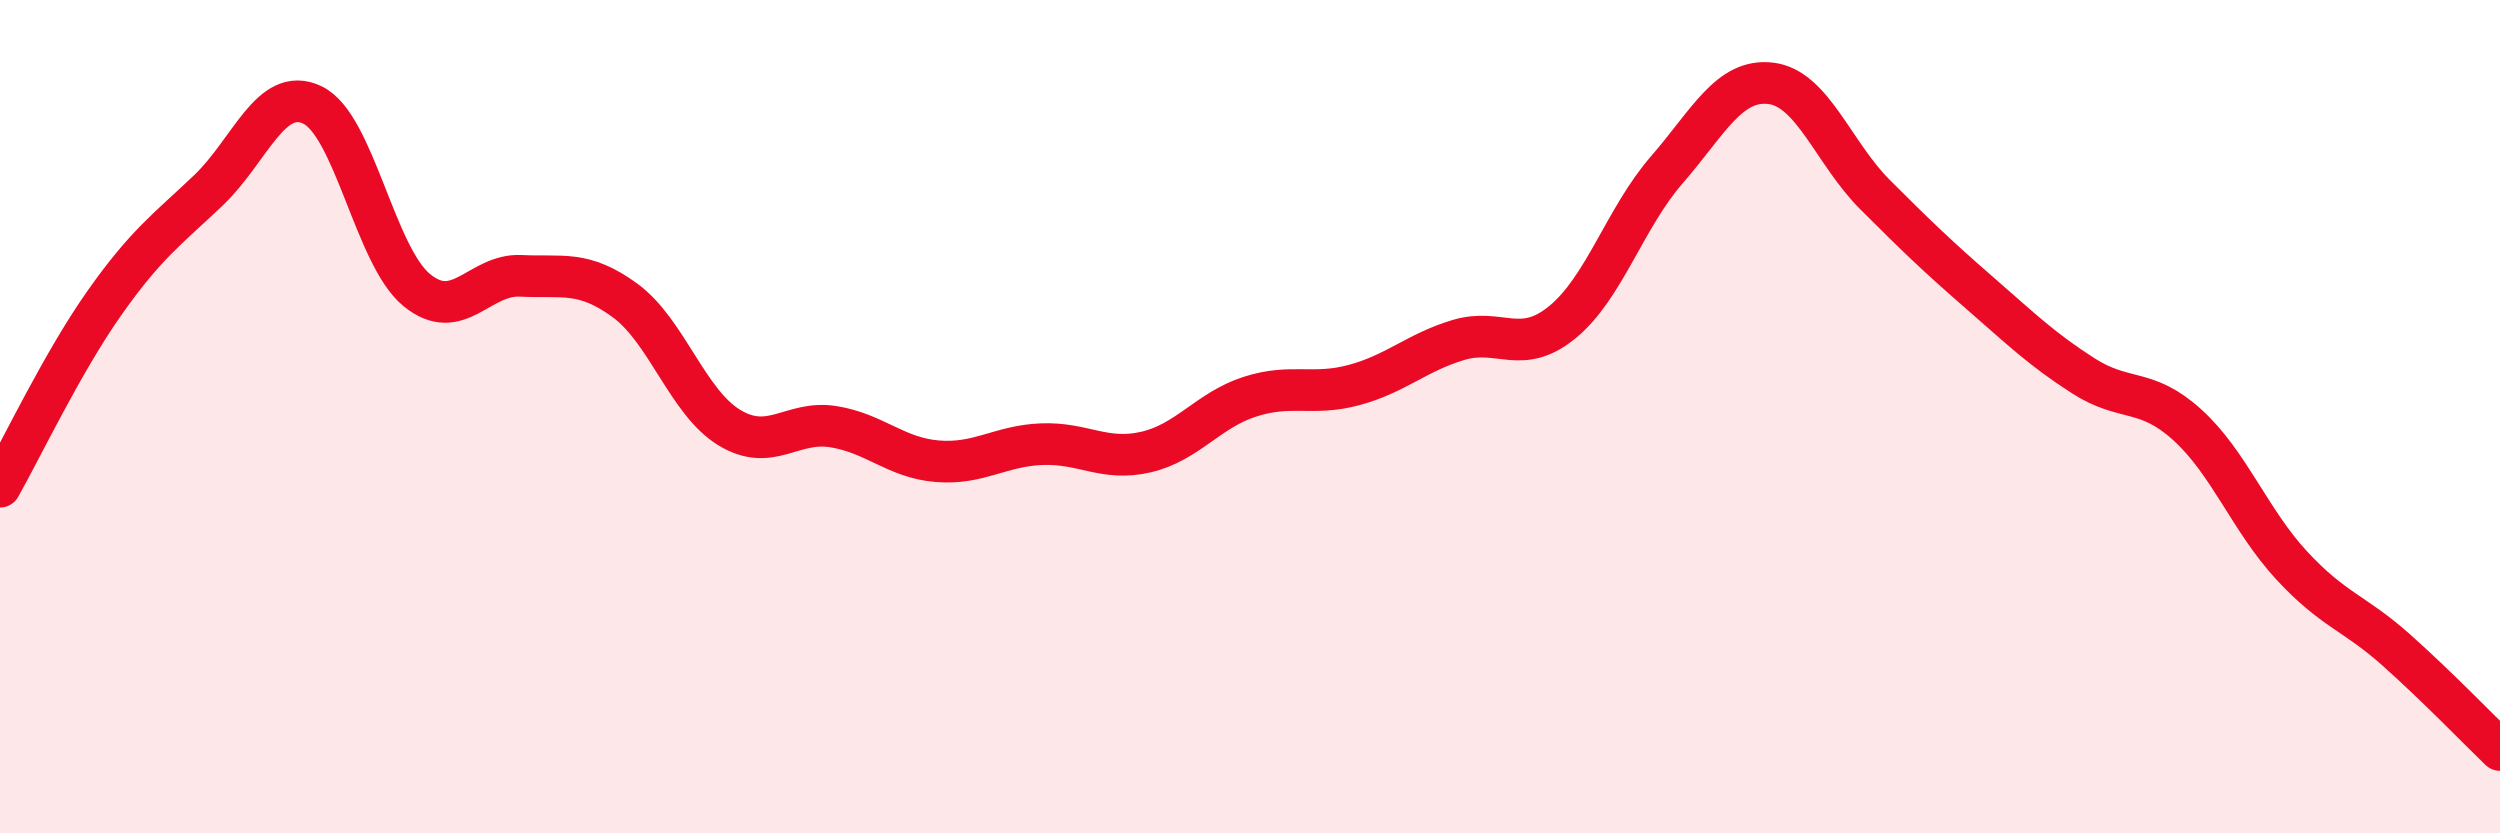
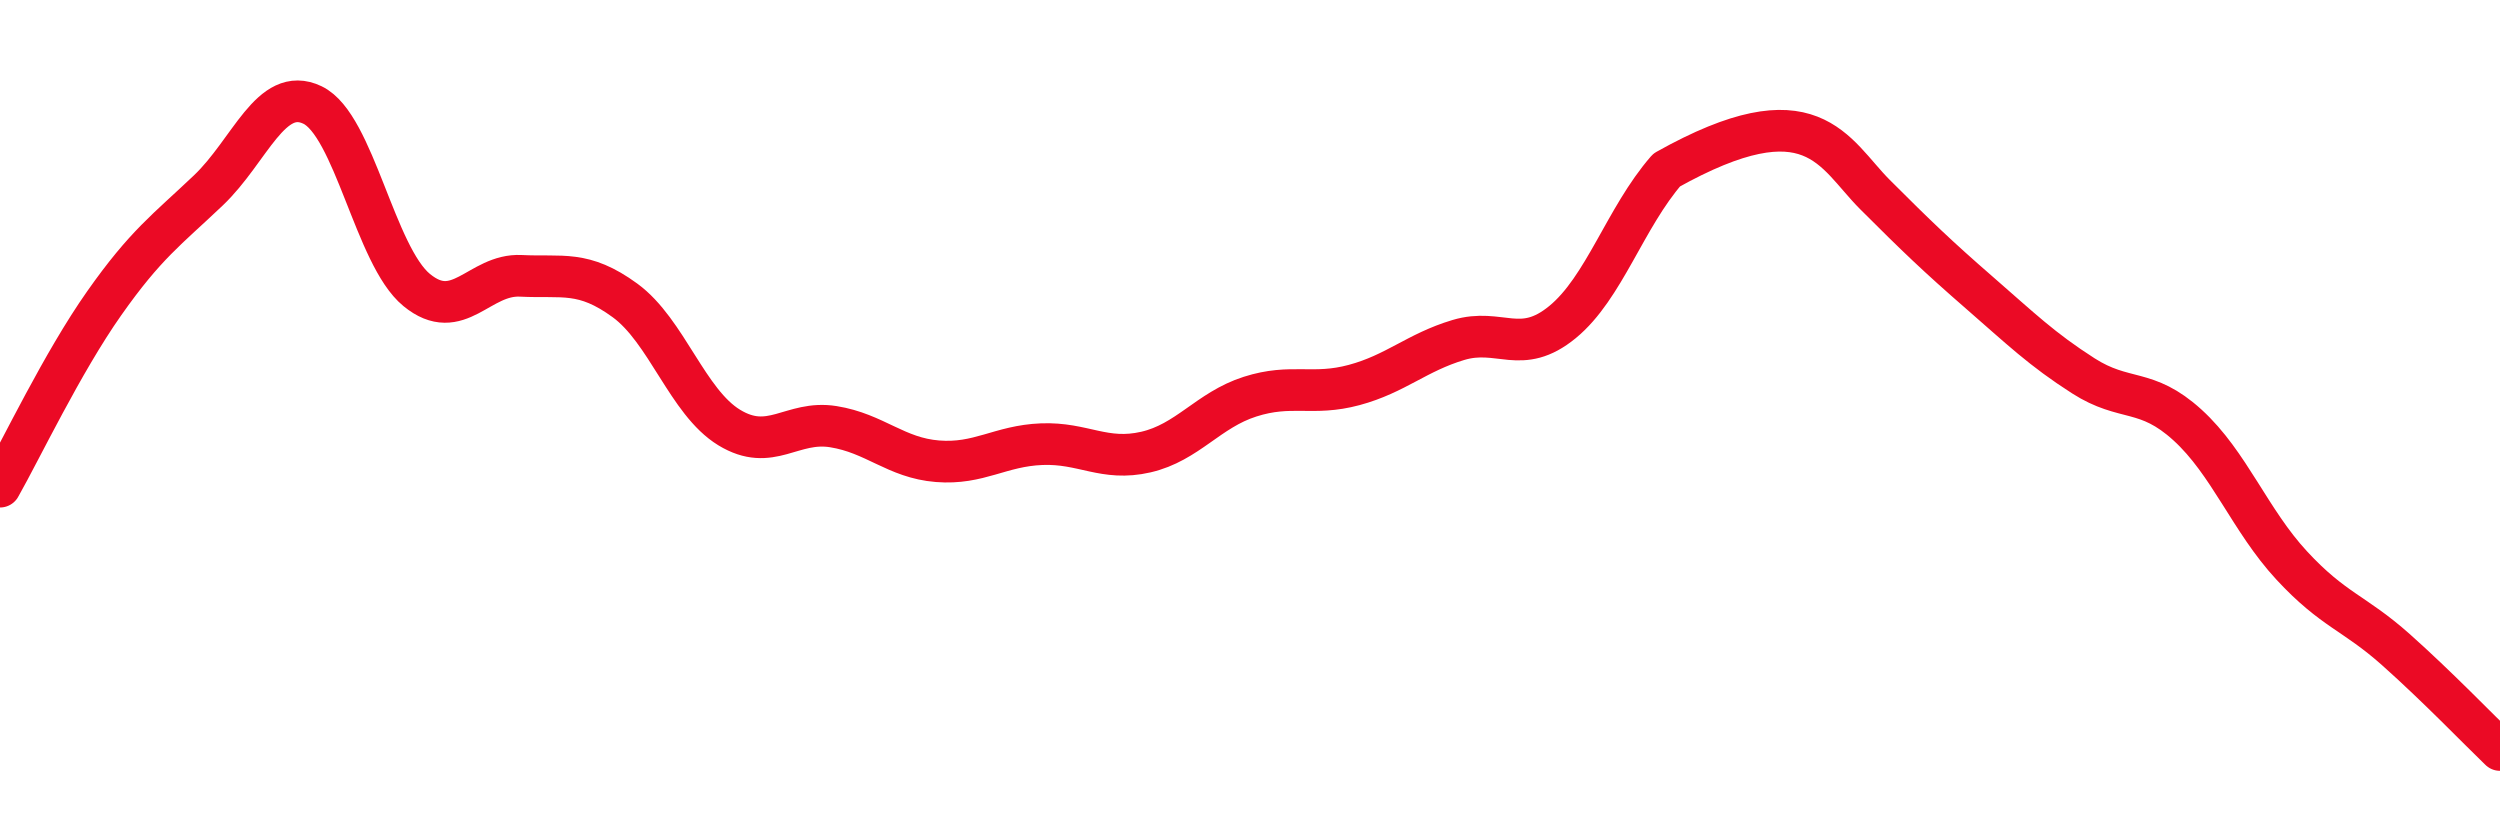
<svg xmlns="http://www.w3.org/2000/svg" width="60" height="20" viewBox="0 0 60 20">
-   <path d="M 0,11.68 C 0.5,10.8 1.5,8.7 2.5,7.28 C 3.5,5.86 4,5.52 5,4.57 C 6,3.62 6.5,2.04 7.5,2.52 C 8.5,3 9,6.14 10,6.96 C 11,7.78 11.5,6.57 12.5,6.62 C 13.5,6.67 14,6.48 15,7.21 C 16,7.94 16.5,9.65 17.5,10.26 C 18.5,10.87 19,10.08 20,10.24 C 21,10.4 21.5,10.99 22.5,11.07 C 23.5,11.15 24,10.7 25,10.66 C 26,10.62 26.5,11.08 27.5,10.85 C 28.5,10.62 29,9.84 30,9.52 C 31,9.2 31.5,9.51 32.5,9.24 C 33.5,8.97 34,8.46 35,8.16 C 36,7.86 36.5,8.55 37.5,7.73 C 38.5,6.91 39,5.23 40,4.08 C 41,2.93 41.5,1.88 42.5,2 C 43.5,2.12 44,3.67 45,4.67 C 46,5.67 46.5,6.15 47.5,7.02 C 48.5,7.89 49,8.38 50,9.02 C 51,9.66 51.5,9.29 52.5,10.2 C 53.5,11.11 54,12.49 55,13.57 C 56,14.65 56.5,14.7 57.5,15.59 C 58.5,16.48 59.5,17.52 60,18L60 20L0 20Z" fill="#EB0A25" opacity="0.1" stroke-linecap="round" stroke-linejoin="round" />
-   <path d="M 0,11.68 C 0.5,10.8 1.5,8.7 2.5,7.28 C 3.5,5.86 4,5.52 5,4.57 C 6,3.62 6.5,2.04 7.5,2.52 C 8.5,3 9,6.14 10,6.96 C 11,7.78 11.5,6.57 12.5,6.62 C 13.5,6.67 14,6.48 15,7.21 C 16,7.94 16.5,9.65 17.5,10.26 C 18.5,10.87 19,10.08 20,10.24 C 21,10.4 21.5,10.99 22.5,11.07 C 23.5,11.15 24,10.7 25,10.66 C 26,10.62 26.5,11.08 27.5,10.85 C 28.5,10.62 29,9.84 30,9.52 C 31,9.2 31.5,9.51 32.5,9.24 C 33.5,8.97 34,8.46 35,8.16 C 36,7.86 36.5,8.55 37.5,7.73 C 38.5,6.91 39,5.23 40,4.08 C 41,2.93 41.5,1.88 42.5,2 C 43.5,2.12 44,3.67 45,4.67 C 46,5.67 46.5,6.15 47.5,7.02 C 48.5,7.89 49,8.38 50,9.02 C 51,9.66 51.5,9.29 52.5,10.2 C 53.5,11.11 54,12.49 55,13.57 C 56,14.65 56.5,14.7 57.5,15.59 C 58.5,16.48 59.5,17.52 60,18" stroke="#EB0A25" stroke-width="1" fill="none" stroke-linecap="round" stroke-linejoin="round" />
+   <path d="M 0,11.68 C 0.5,10.8 1.5,8.7 2.5,7.28 C 3.5,5.86 4,5.52 5,4.57 C 6,3.62 6.5,2.04 7.5,2.52 C 8.5,3 9,6.14 10,6.96 C 11,7.78 11.5,6.57 12.5,6.62 C 13.5,6.67 14,6.48 15,7.21 C 16,7.94 16.5,9.65 17.5,10.26 C 18.5,10.87 19,10.08 20,10.24 C 21,10.4 21.5,10.99 22.5,11.07 C 23.5,11.15 24,10.7 25,10.66 C 26,10.62 26.5,11.08 27.5,10.85 C 28.5,10.62 29,9.84 30,9.52 C 31,9.2 31.5,9.51 32.5,9.24 C 33.5,8.97 34,8.46 35,8.16 C 36,7.86 36.5,8.55 37.5,7.73 C 38.5,6.91 39,5.23 40,4.08 C 43.5,2.12 44,3.67 45,4.67 C 46,5.67 46.5,6.15 47.5,7.02 C 48.5,7.89 49,8.38 50,9.02 C 51,9.66 51.5,9.29 52.5,10.2 C 53.5,11.11 54,12.49 55,13.57 C 56,14.65 56.5,14.7 57.5,15.59 C 58.5,16.48 59.5,17.52 60,18" stroke="#EB0A25" stroke-width="1" fill="none" stroke-linecap="round" stroke-linejoin="round" />
</svg>